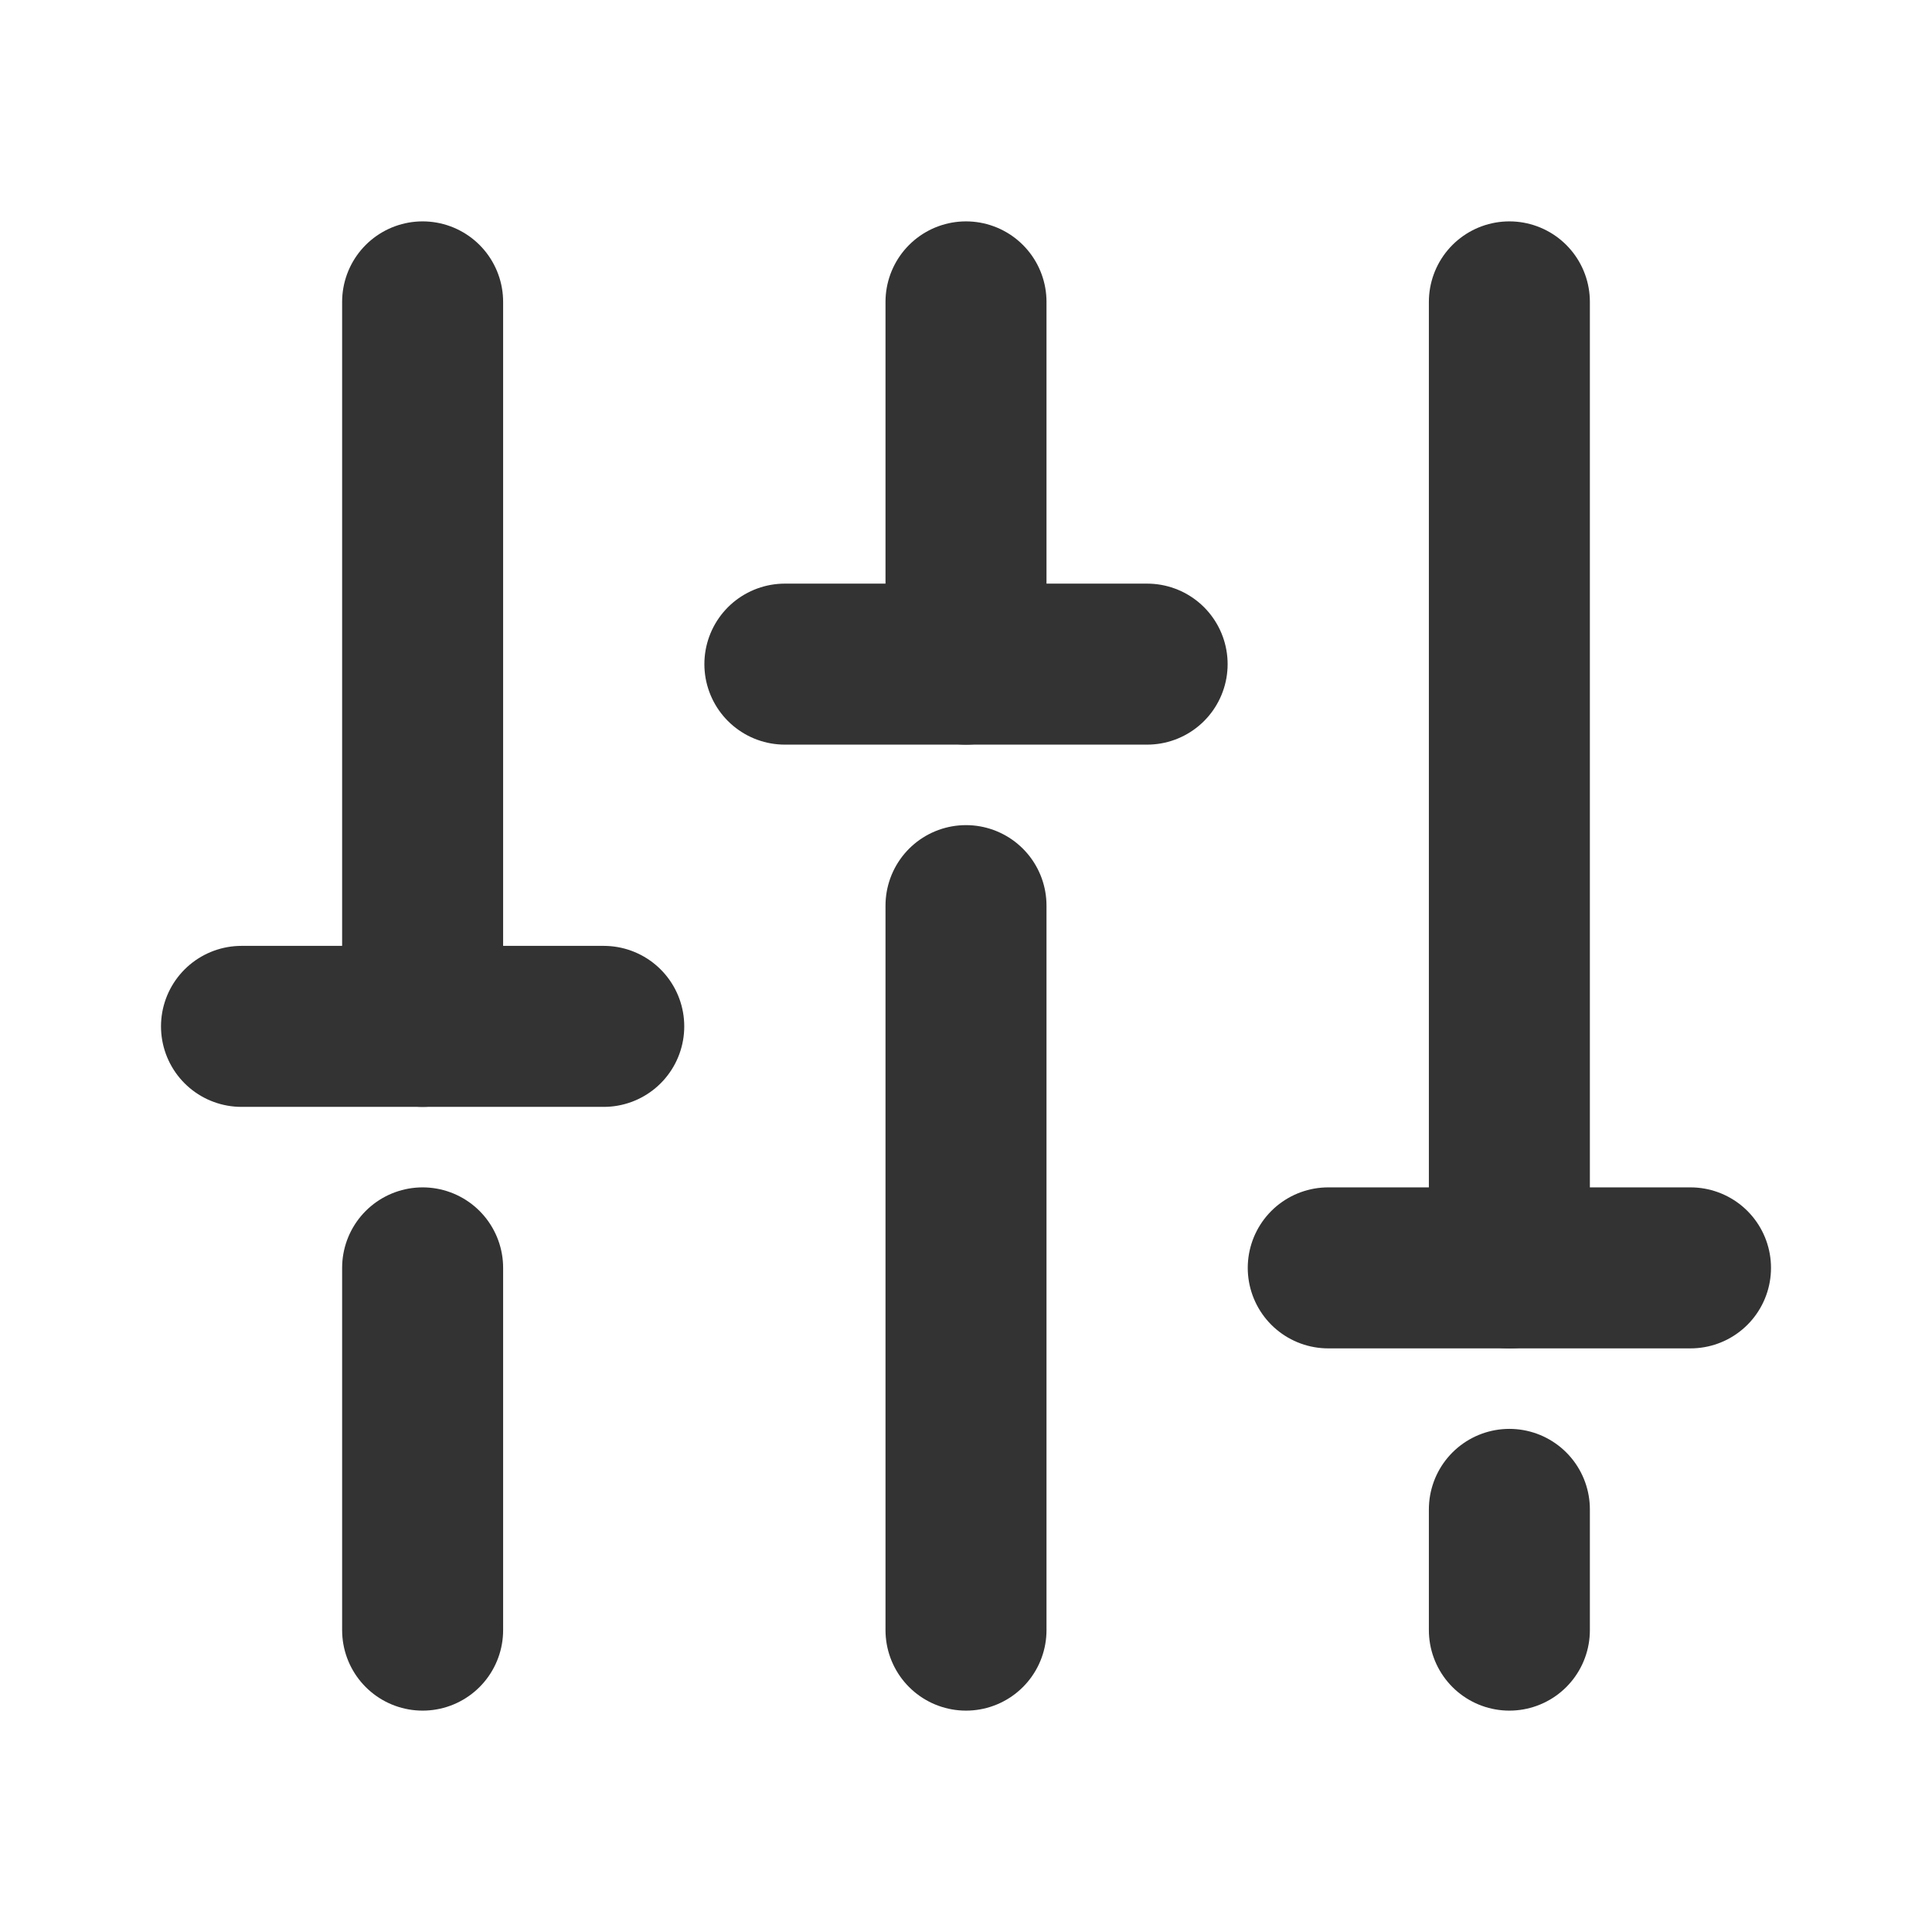
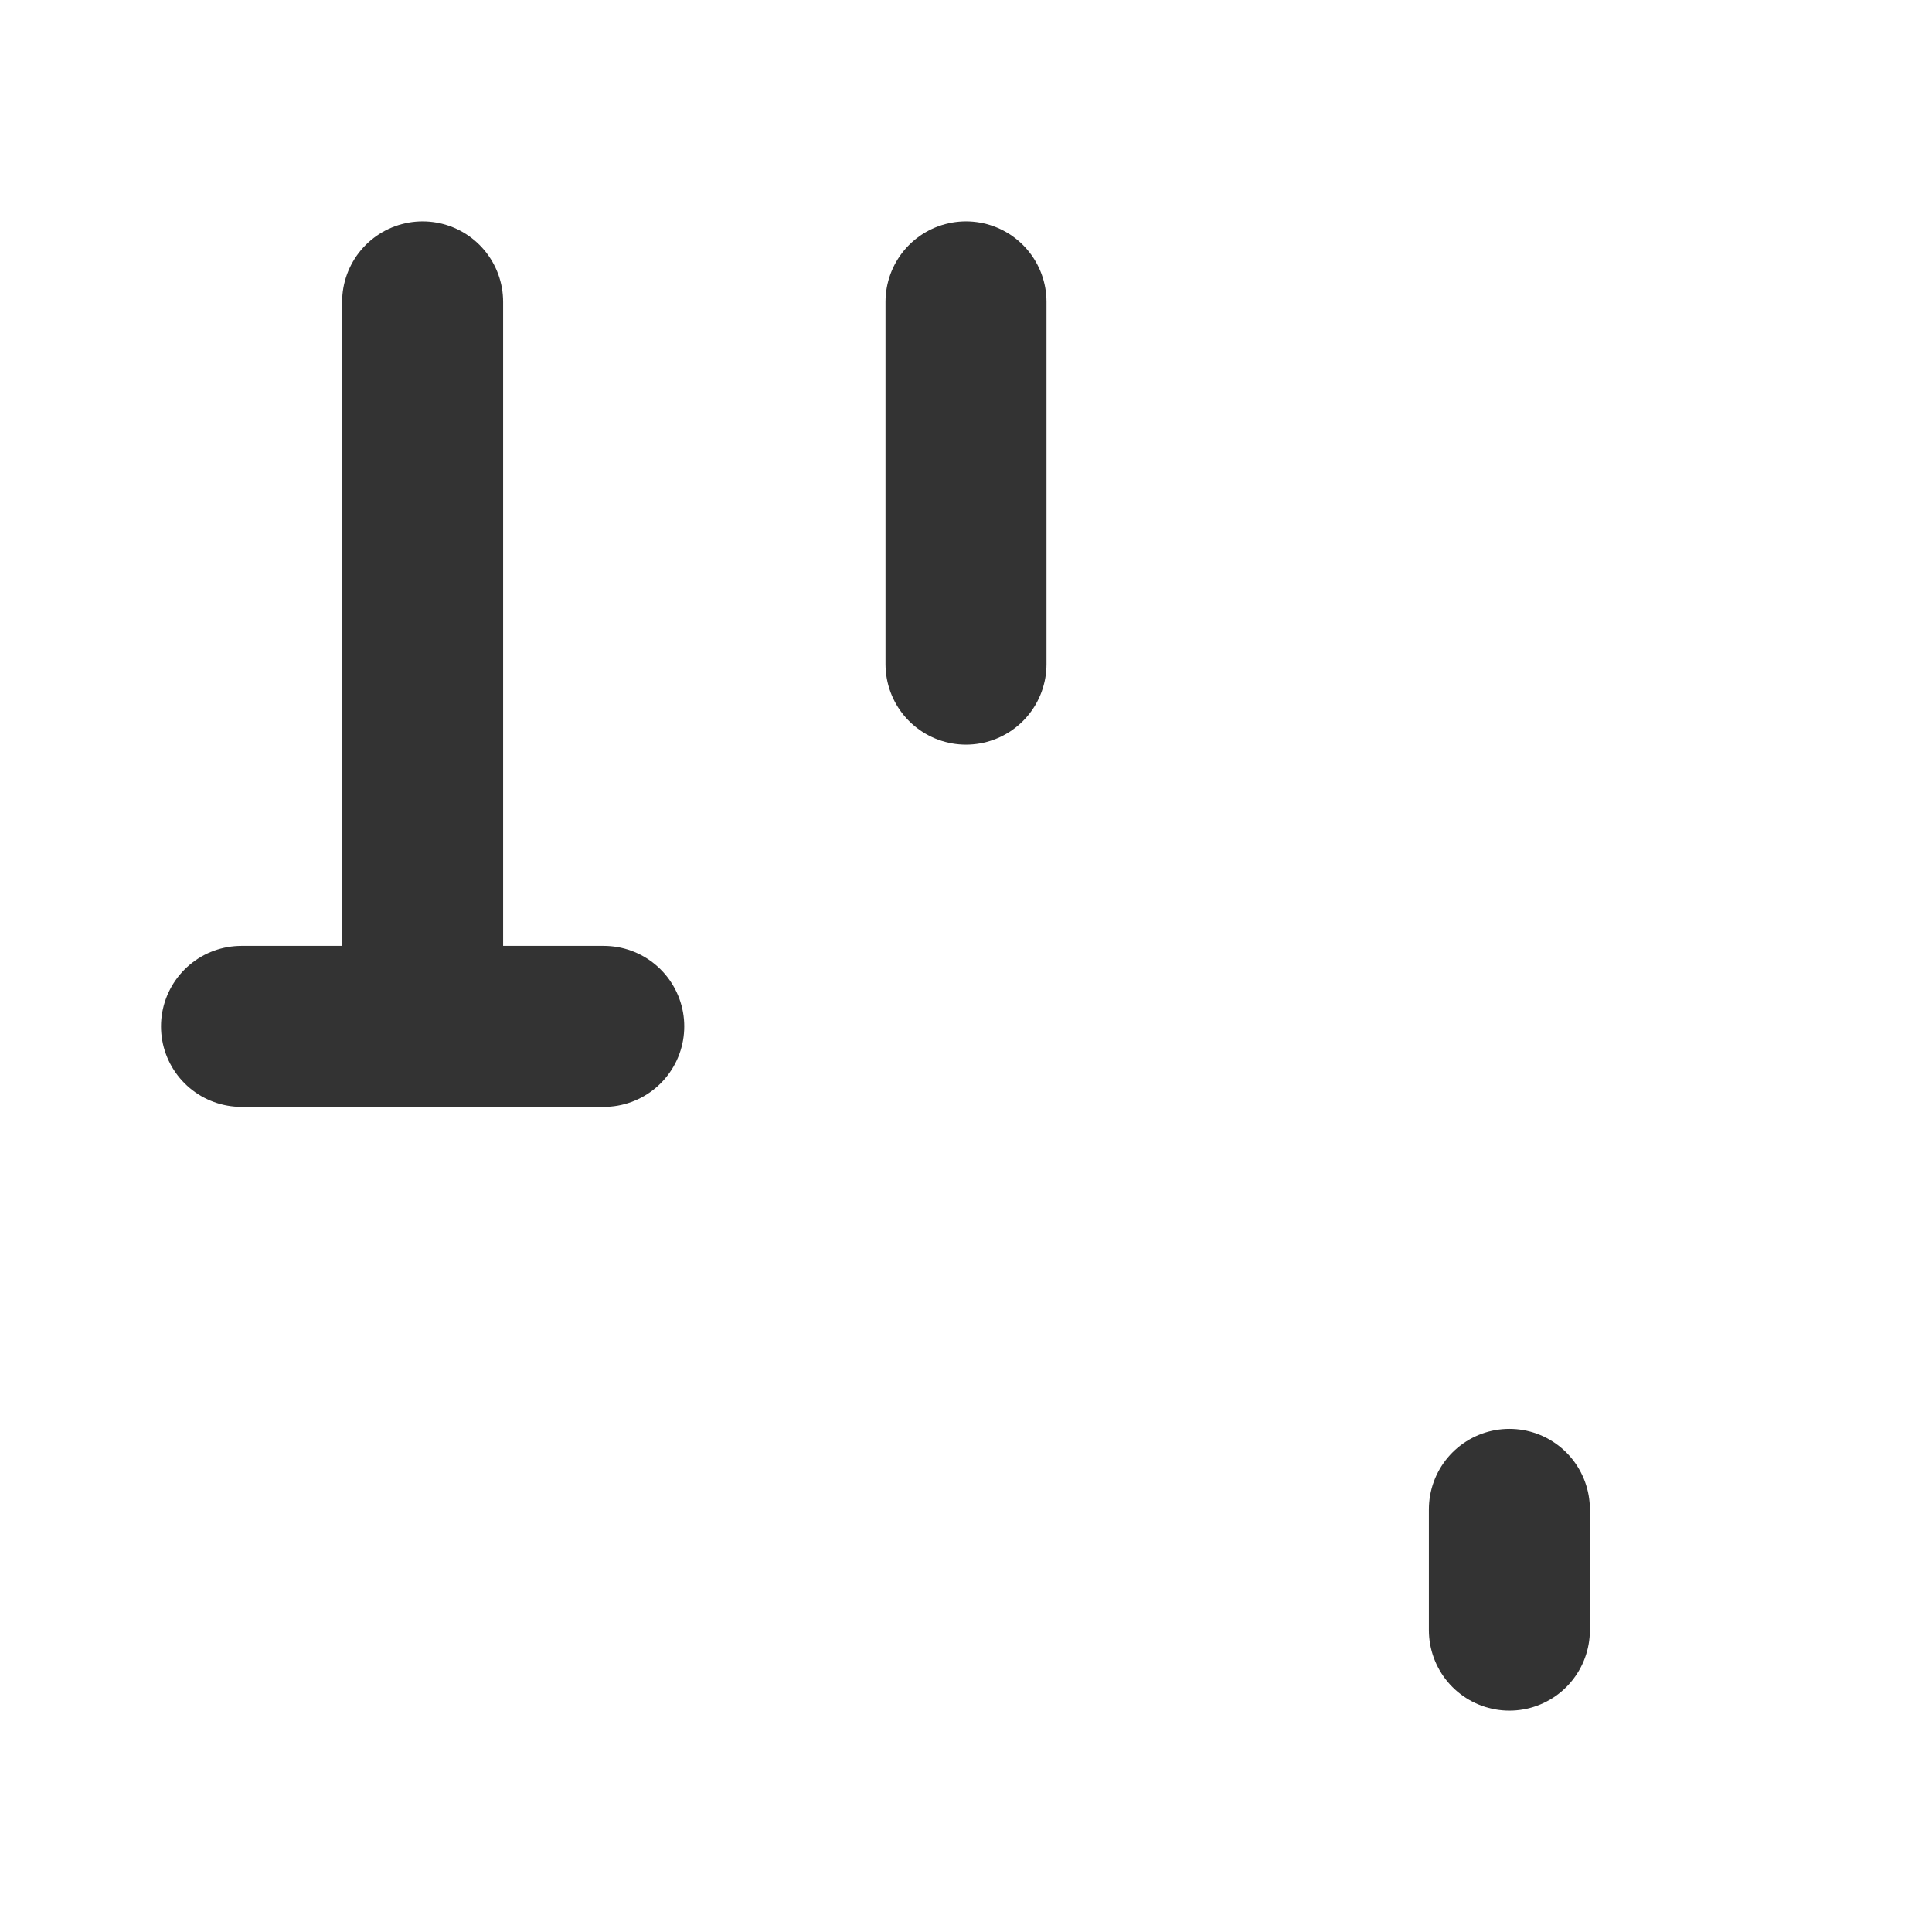
<svg xmlns="http://www.w3.org/2000/svg" width="24" height="24" viewBox="0 0 24 24" fill="none">
-   <path d="M12 11.25L12 20.25" stroke="#333333" stroke-width="2" stroke-linecap="round" stroke-linejoin="round" />
  <path d="M12 3.75L12 8.25" stroke="#333333" stroke-width="2" stroke-linecap="round" stroke-linejoin="round" />
  <path d="M18.75 18.75L18.75 20.25" stroke="#333333" stroke-width="2" stroke-linecap="round" stroke-linejoin="round" />
-   <path d="M18.75 3.75L18.75 15.75" stroke="#333333" stroke-width="2" stroke-linecap="round" stroke-linejoin="round" />
-   <path d="M21 15.75H16.5" stroke="#333333" stroke-width="2" stroke-linecap="round" stroke-linejoin="round" />
-   <path d="M5.25 15.75L5.25 20.25" stroke="#333333" stroke-width="2" stroke-linecap="round" stroke-linejoin="round" />
  <path d="M5.25 3.75L5.25 12.75" stroke="#333333" stroke-width="2" stroke-linecap="round" stroke-linejoin="round" />
  <path d="M3 12.75H7.5" stroke="#333333" stroke-width="2" stroke-linecap="round" stroke-linejoin="round" />
-   <path d="M14.25 8.25H9.75" stroke="#333333" stroke-width="2" stroke-linecap="round" stroke-linejoin="round" />
</svg>